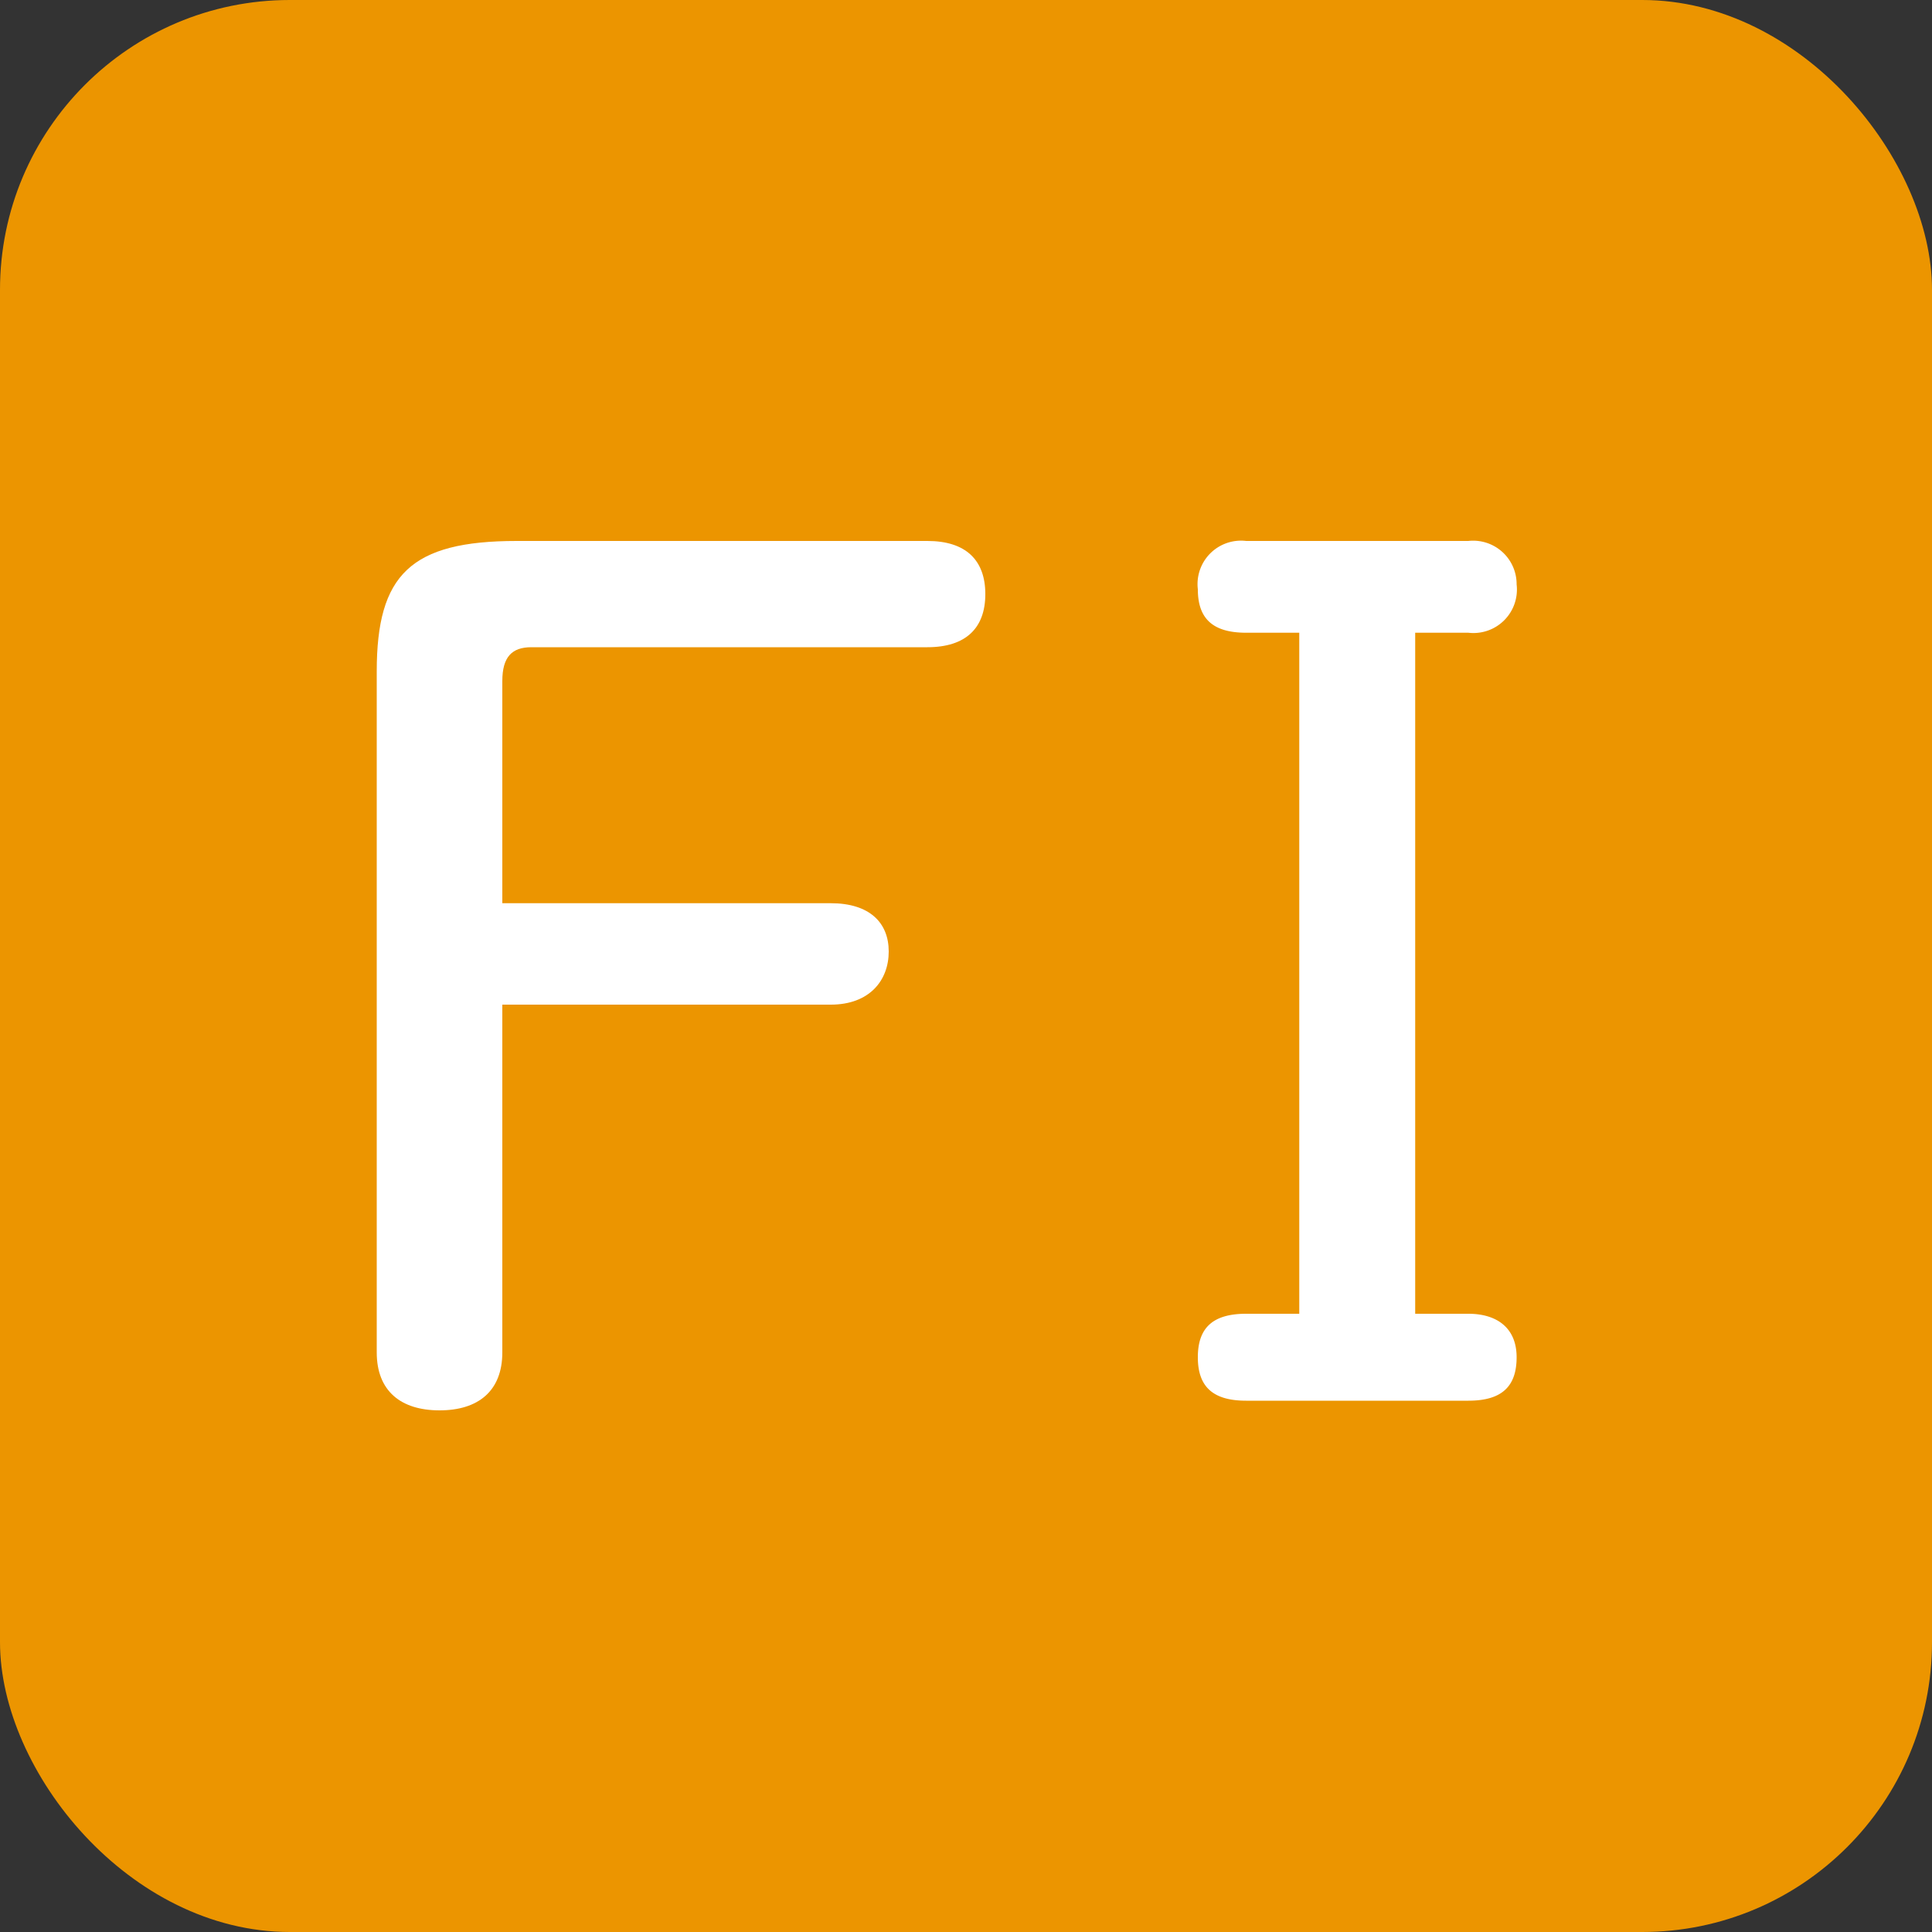
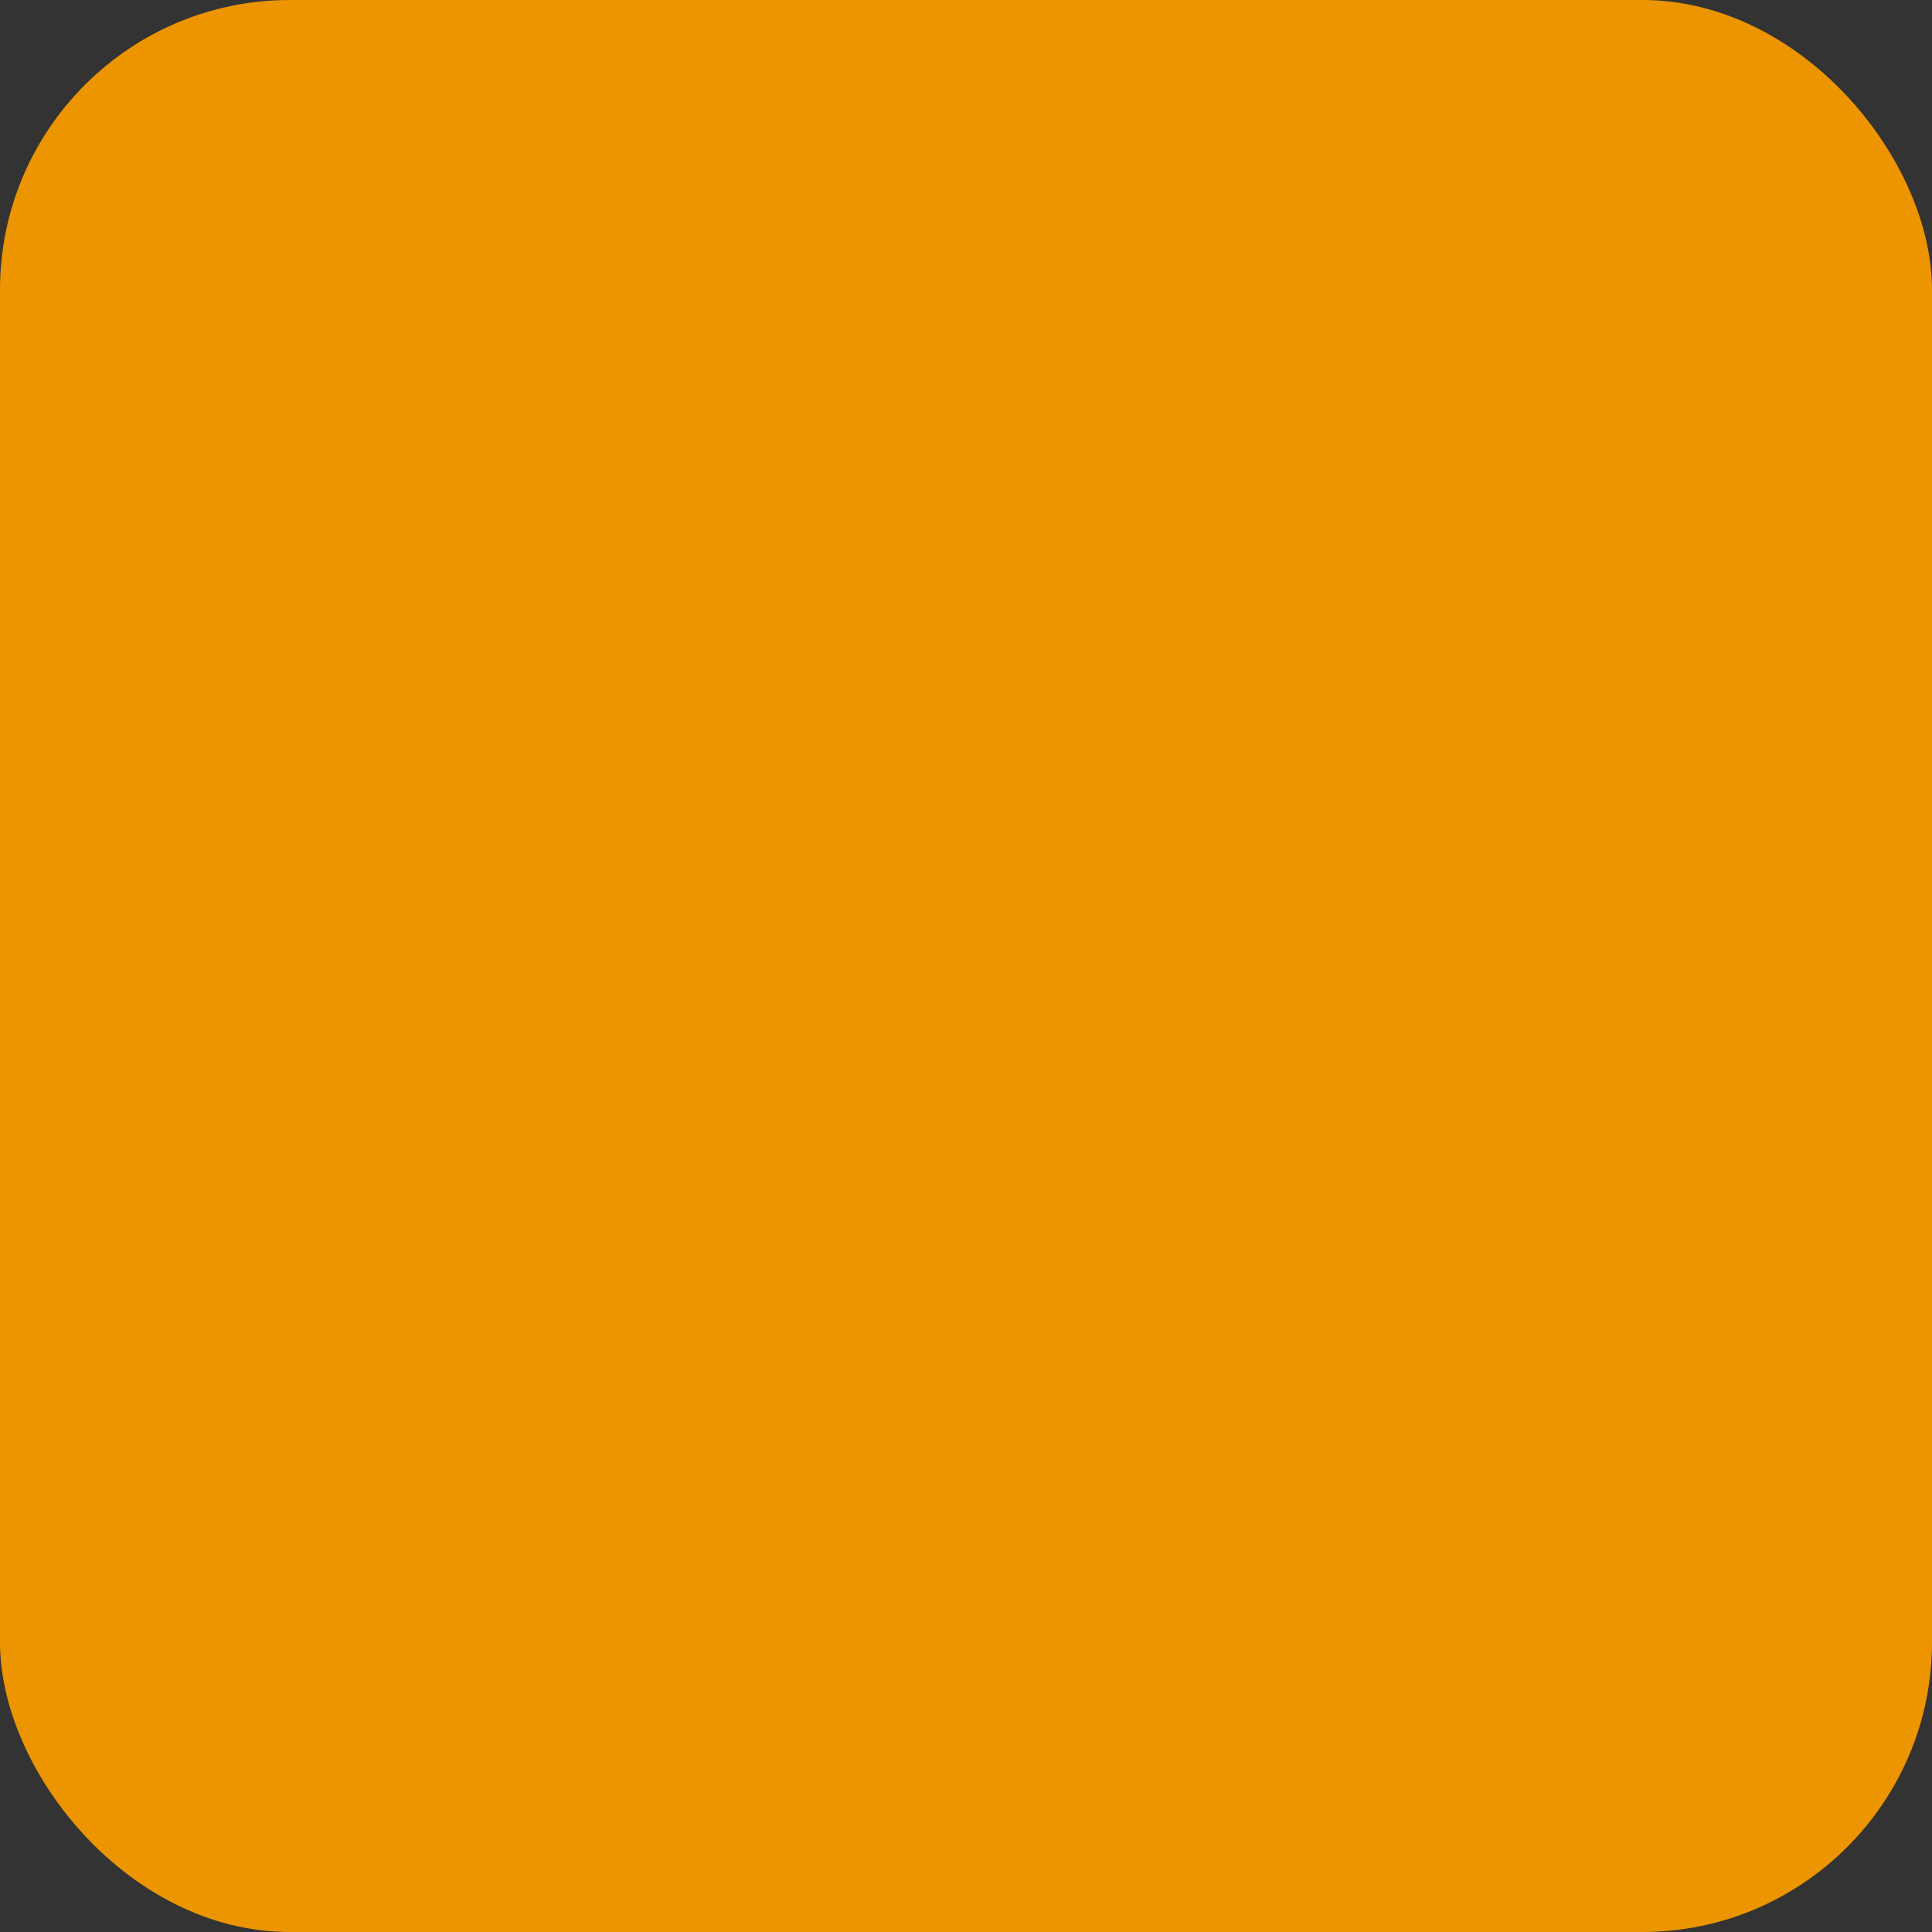
<svg xmlns="http://www.w3.org/2000/svg" id="レイヤー_1" data-name="レイヤー 1" viewBox="0 0 40 40">
  <rect x="0" y="0" width="40" height="40" fill="#333333" stroke="none" />
  <defs>
    <style>
      .cls-1 {
        fill: #ec9500;
      }

      .cls-2 {
        fill: #fff;
      }
    </style>
  </defs>
  <title>f1</title>
  <rect class="cls-1" width="40" height="40" rx="6" ry="6" />
  <g>
-     <path class="cls-2" d="M10.4,28c0,.8-.5,1.2-1.3,1.2S7.8,28.8,7.8,28V13.9c0-2,.7-2.7,2.9-2.7h8.5c.8,0,1.2.4,1.2,1.1s-.4,1.1-1.2,1.1H11c-.4,0-.6.2-.6.7v4.6h6.8c.8,0,1.2.4,1.2,1s-.4,1.1-1.2,1.1H10.4Z" />
-     <path class="cls-2" d="M29.3,27.2h1.1c.6,0,1,.3,1,.9s-.3.9-1,.9H25.8c-.7,0-1-.3-1-.9s.3-.9,1-.9h1.1V13.1H25.8c-.7,0-1-.3-1-.9a.9.9,0,0,1,1-1h4.6a.9.9,0,0,1,1,.9.9.9,0,0,1-1,1H29.3Z" />
-   </g>
+     </g>
</svg>